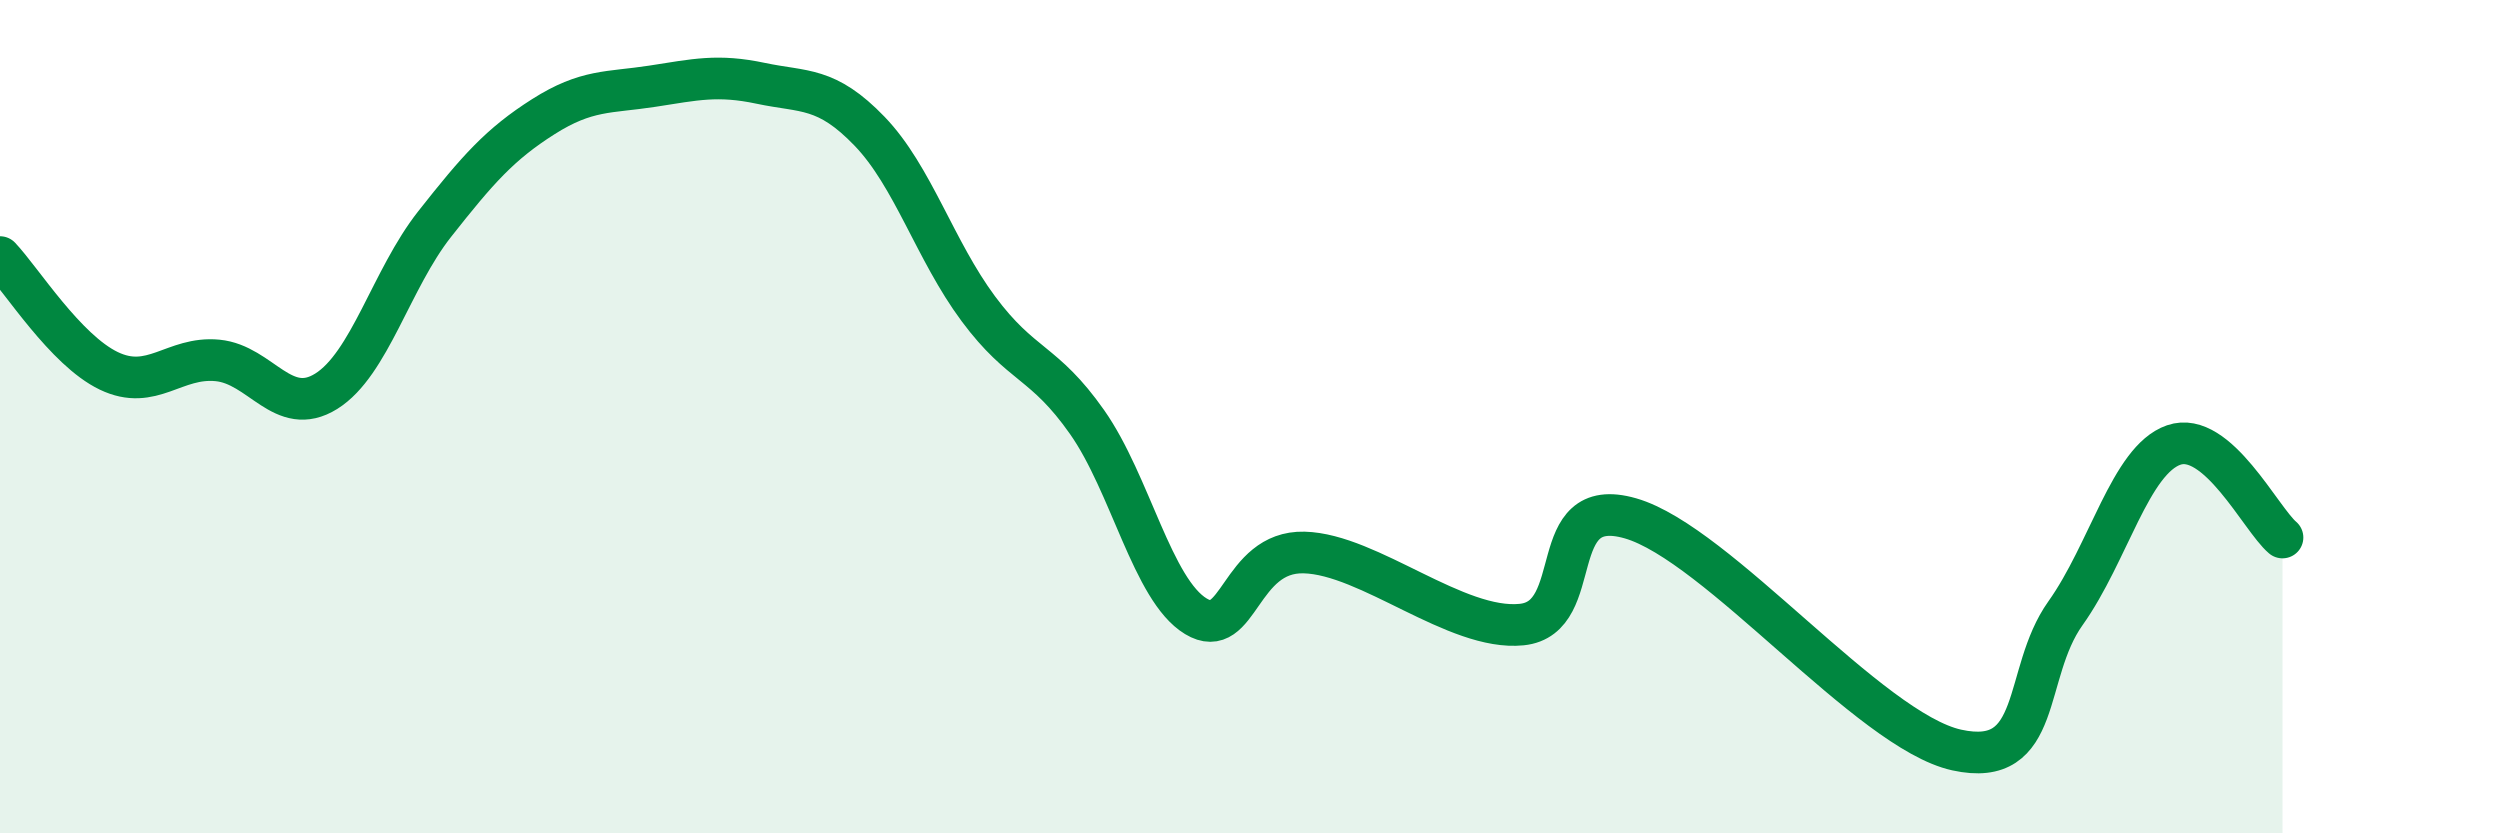
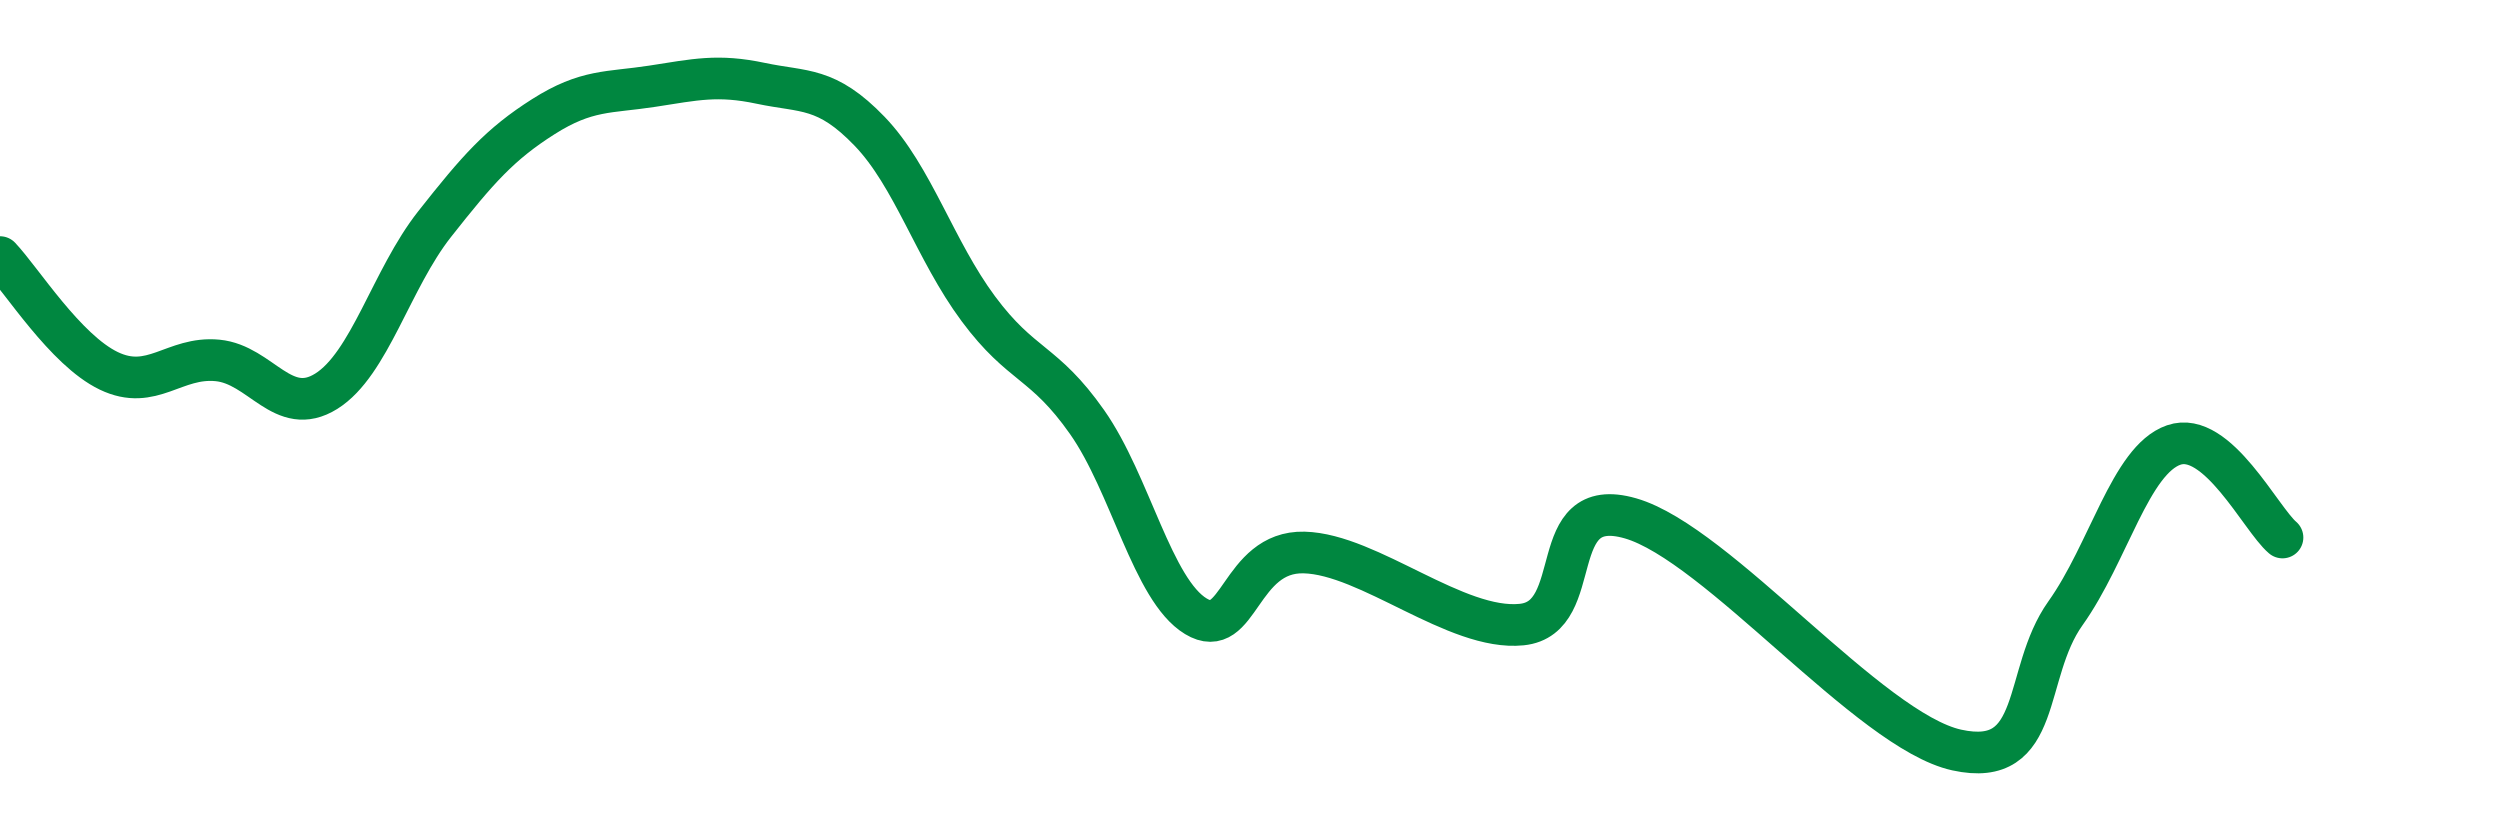
<svg xmlns="http://www.w3.org/2000/svg" width="60" height="20" viewBox="0 0 60 20">
-   <path d="M 0,6.17 C 0.52,6.72 1.57,8.4 2.61,8.9 C 3.65,9.4 4.18,8.55 5.22,8.65 C 6.26,8.75 6.79,10.04 7.83,9.39 C 8.87,8.74 9.39,6.7 10.43,5.38 C 11.47,4.06 12,3.46 13.04,2.8 C 14.08,2.14 14.61,2.23 15.65,2.07 C 16.69,1.91 17.22,1.78 18.26,2 C 19.3,2.22 19.83,2.07 20.87,3.15 C 21.91,4.23 22.44,6.01 23.48,7.41 C 24.52,8.81 25.05,8.65 26.09,10.13 C 27.13,11.61 27.66,14.16 28.7,14.79 C 29.74,15.42 29.74,13.22 31.3,13.26 C 32.86,13.3 34.95,15.15 36.52,14.99 C 38.09,14.83 37.04,11.84 39.13,12.44 C 41.22,13.04 44.87,17.54 46.96,18 C 49.05,18.46 48.53,16.18 49.57,14.72 C 50.61,13.26 51.13,11.04 52.17,10.68 C 53.21,10.32 54.26,12.46 54.78,12.9L54.78 20L0 20Z" fill="#008740" opacity="0.1" stroke-linecap="round" stroke-linejoin="round" />
  <path d="M 0,6.17 C 0.52,6.72 1.57,8.4 2.61,8.9 C 3.65,9.4 4.18,8.55 5.22,8.65 C 6.26,8.75 6.79,10.04 7.83,9.39 C 8.87,8.74 9.39,6.7 10.43,5.38 C 11.47,4.06 12,3.46 13.04,2.8 C 14.08,2.14 14.61,2.23 15.65,2.07 C 16.69,1.91 17.22,1.78 18.26,2 C 19.3,2.22 19.83,2.07 20.87,3.15 C 21.91,4.23 22.44,6.01 23.48,7.41 C 24.52,8.81 25.05,8.65 26.09,10.13 C 27.13,11.61 27.66,14.16 28.7,14.79 C 29.74,15.42 29.74,13.22 31.3,13.26 C 32.86,13.3 34.95,15.15 36.52,14.99 C 38.09,14.83 37.04,11.84 39.13,12.44 C 41.22,13.04 44.87,17.54 46.96,18 C 49.05,18.46 48.53,16.18 49.57,14.72 C 50.61,13.26 51.13,11.04 52.17,10.68 C 53.21,10.32 54.26,12.46 54.78,12.9" stroke="#008740" stroke-width="1" fill="none" stroke-linecap="round" stroke-linejoin="round" />
</svg>